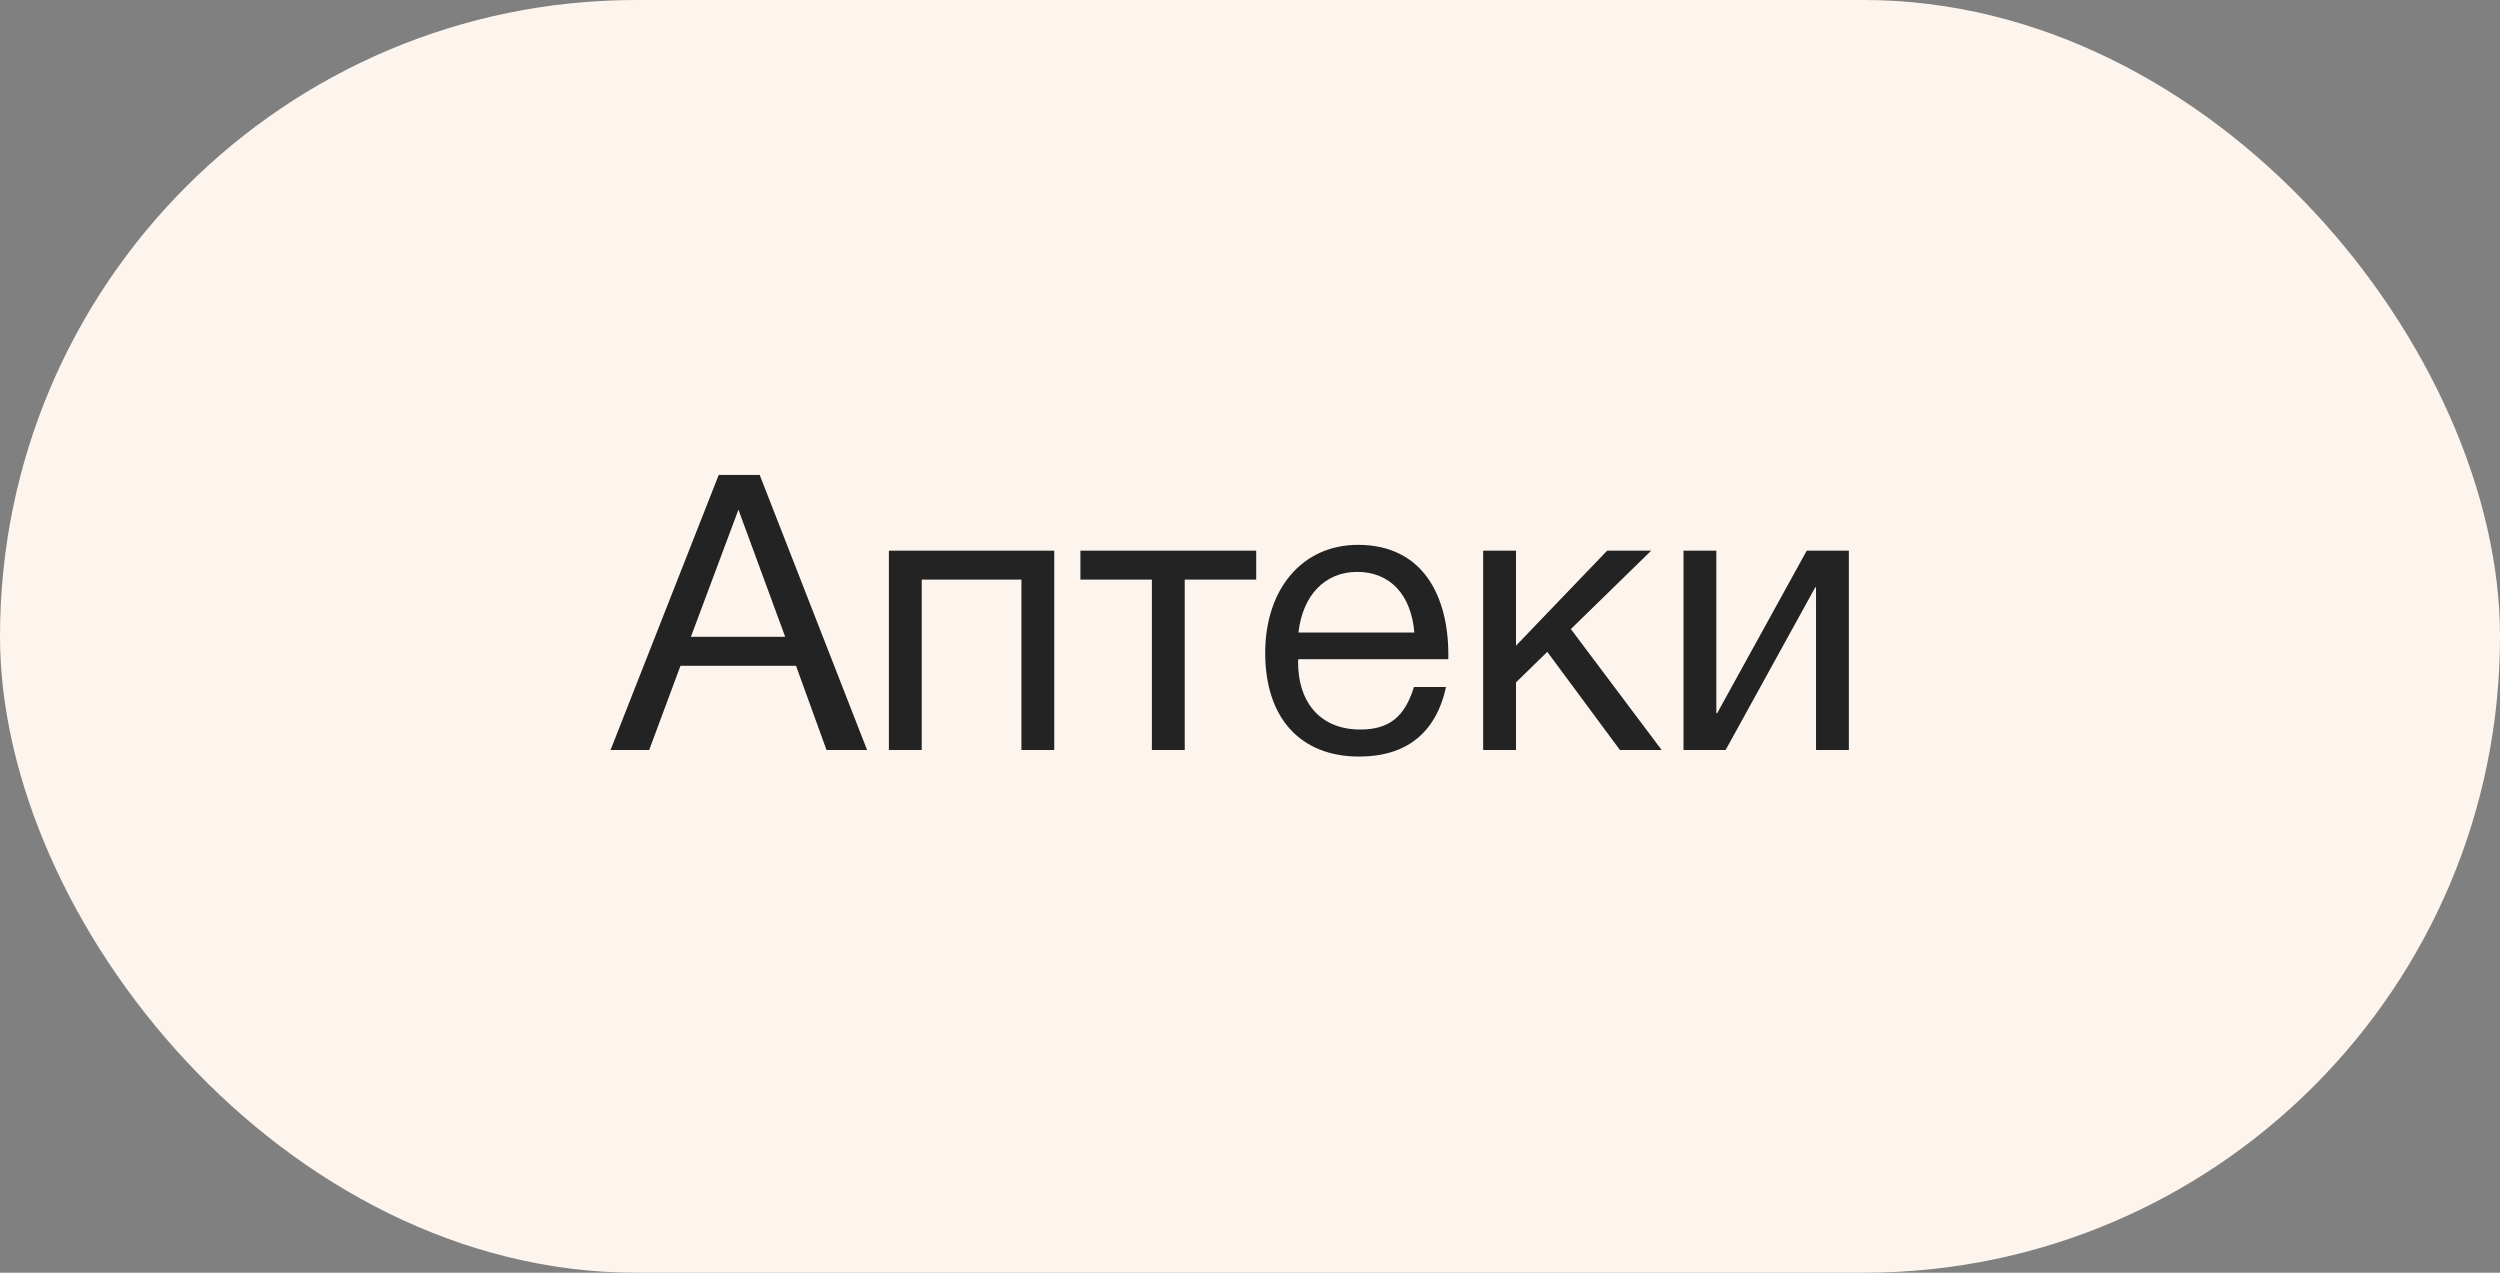
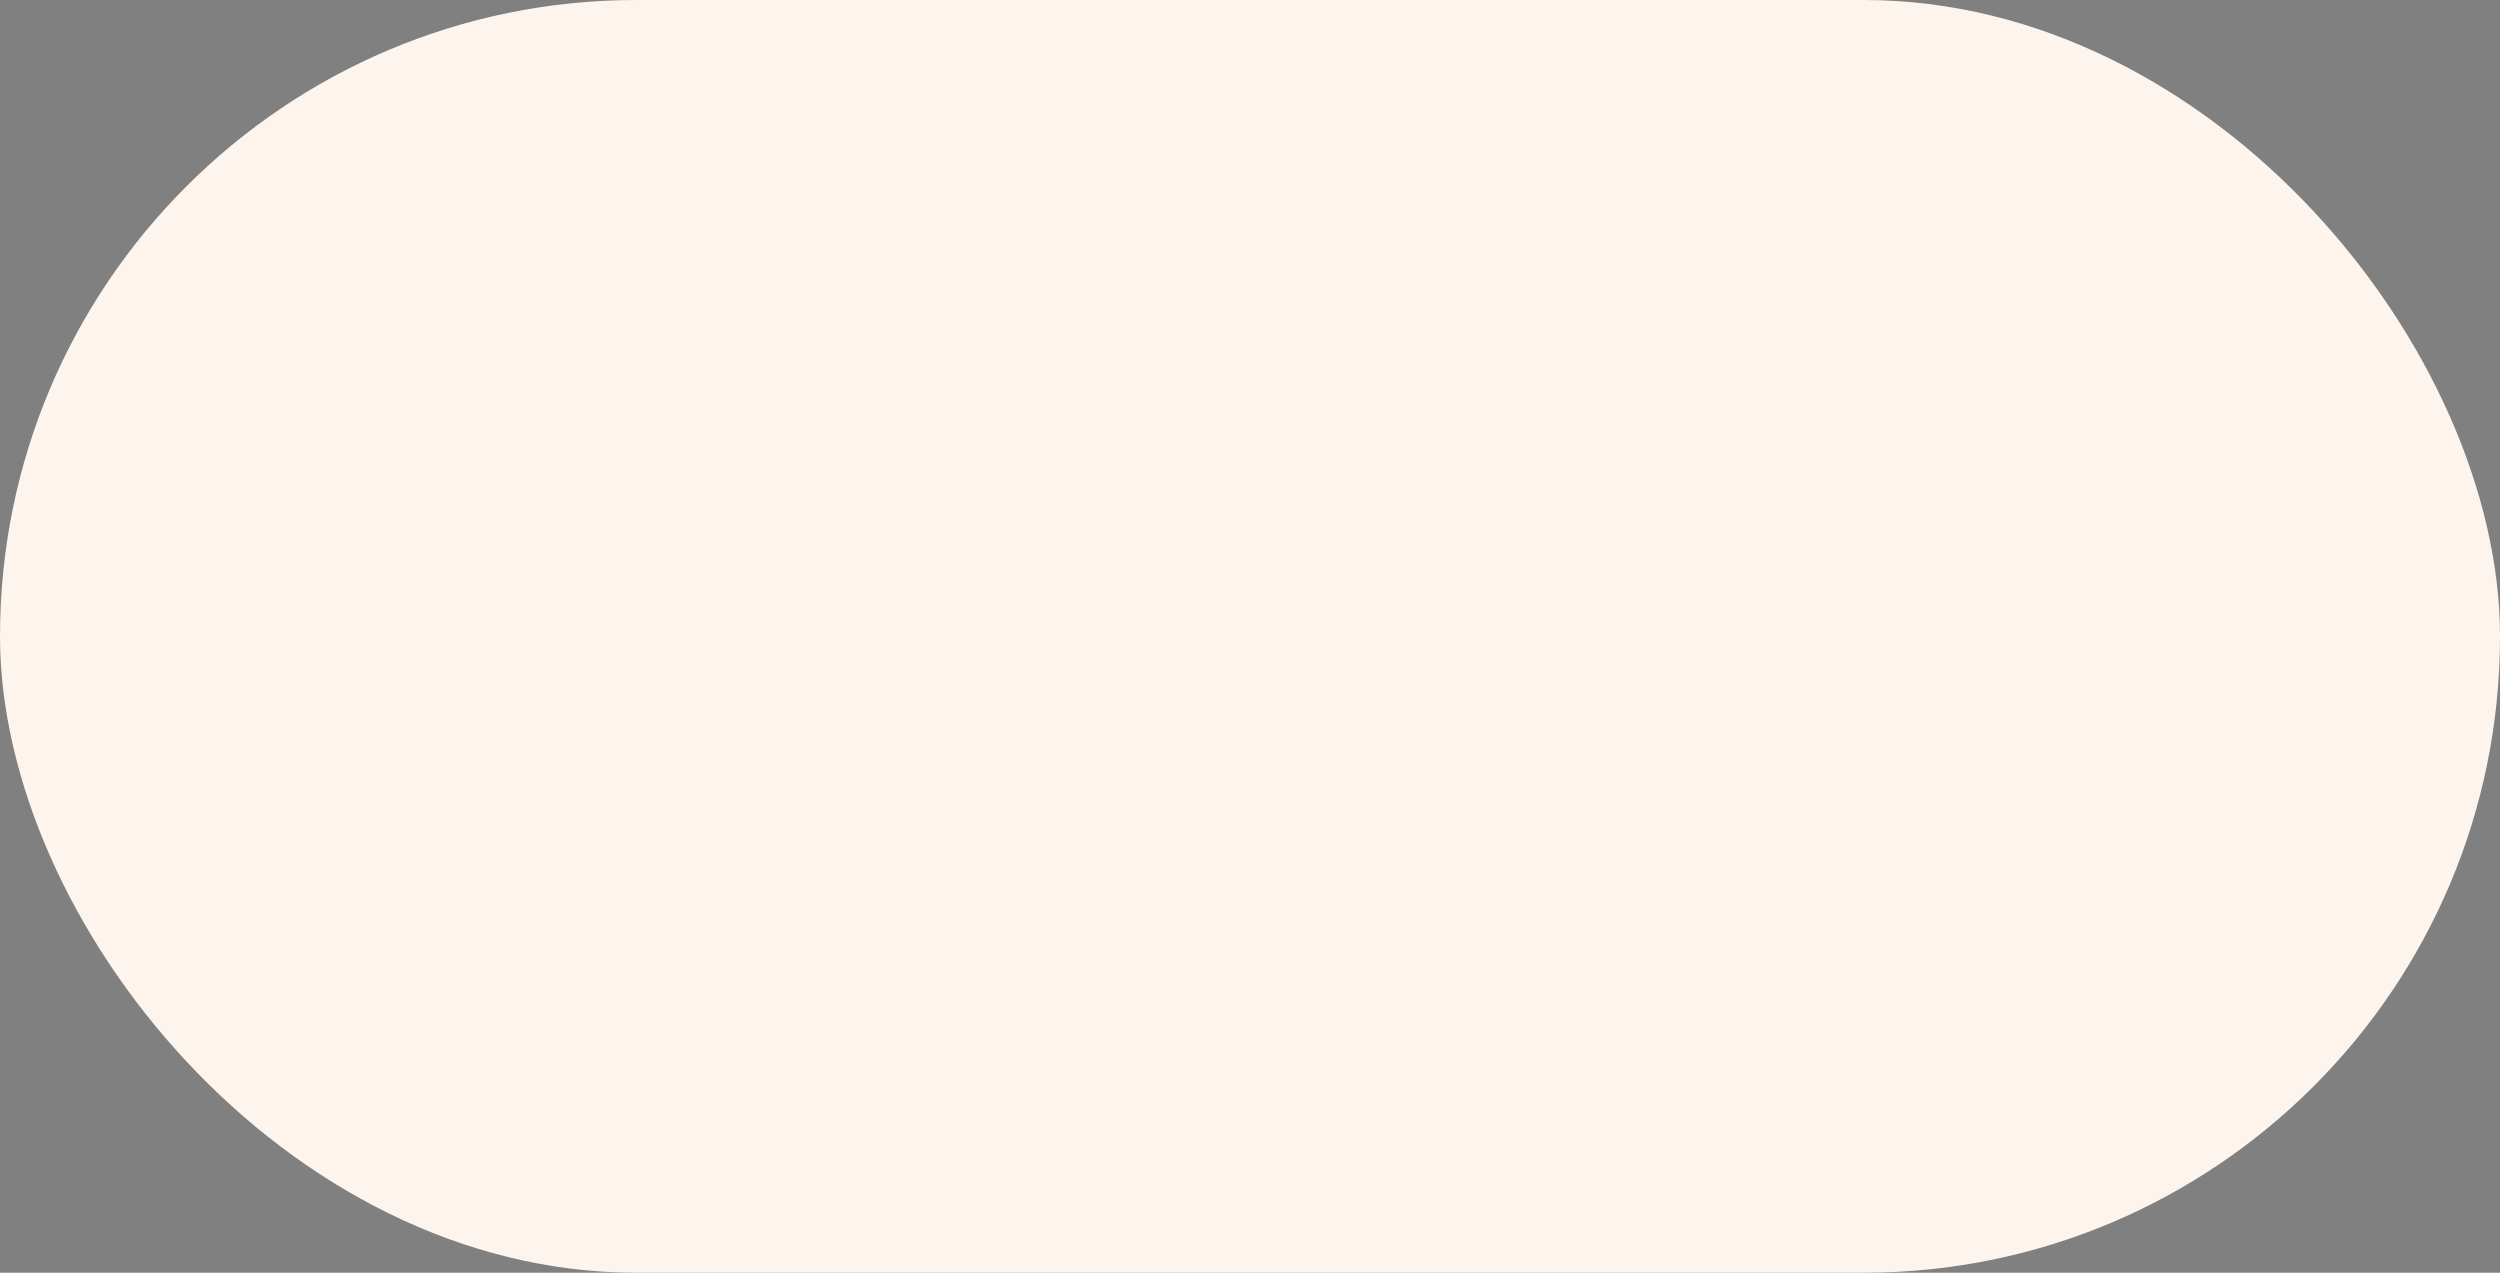
<svg xmlns="http://www.w3.org/2000/svg" width="110" height="56" viewBox="0 0 110 56" fill="none">
  <rect x="0" y="0" width="110" height="56" fill="#808080" stroke="none" />
  <rect width="110" height="56" rx="28" fill="#FDF5ED" />
-   <path d="M33.426 20.896H31.624L26.864 33H28.564L29.941 29.294H35.024L36.367 33H38.152L33.426 20.896ZM34.548 28.019H30.4L32.491 22.426L34.548 28.019ZM40.556 33V25.503H44.942V33H46.387V24.228H39.111V33H40.556ZM55.273 25.503V24.228H47.538V25.503H50.683V33H52.128V25.503H55.273ZM63.625 30.229H62.214C61.806 31.555 61.109 32.099 59.851 32.099C58.151 32.099 57.114 30.977 57.114 29.107L57.131 29.005H63.727V28.801C63.727 26.268 62.639 23.973 59.749 23.973C57.318 23.973 55.669 25.894 55.669 28.733C55.669 31.589 57.216 33.289 59.8 33.289C61.874 33.289 63.183 32.252 63.625 30.229ZM62.231 27.832H57.131C57.318 26.183 58.304 25.163 59.715 25.163C61.16 25.163 62.095 26.166 62.231 27.832ZM73.113 33L69.118 27.679L72.654 24.228H70.716L66.704 28.41V24.228H65.259V33H66.704V30.025L68.081 28.682L71.277 33H73.113ZM75.927 33L79.871 25.843H79.905V33H81.35V24.228H79.497L75.553 31.385H75.519V24.228H74.074V33H75.927Z" fill="#232323" />
</svg>